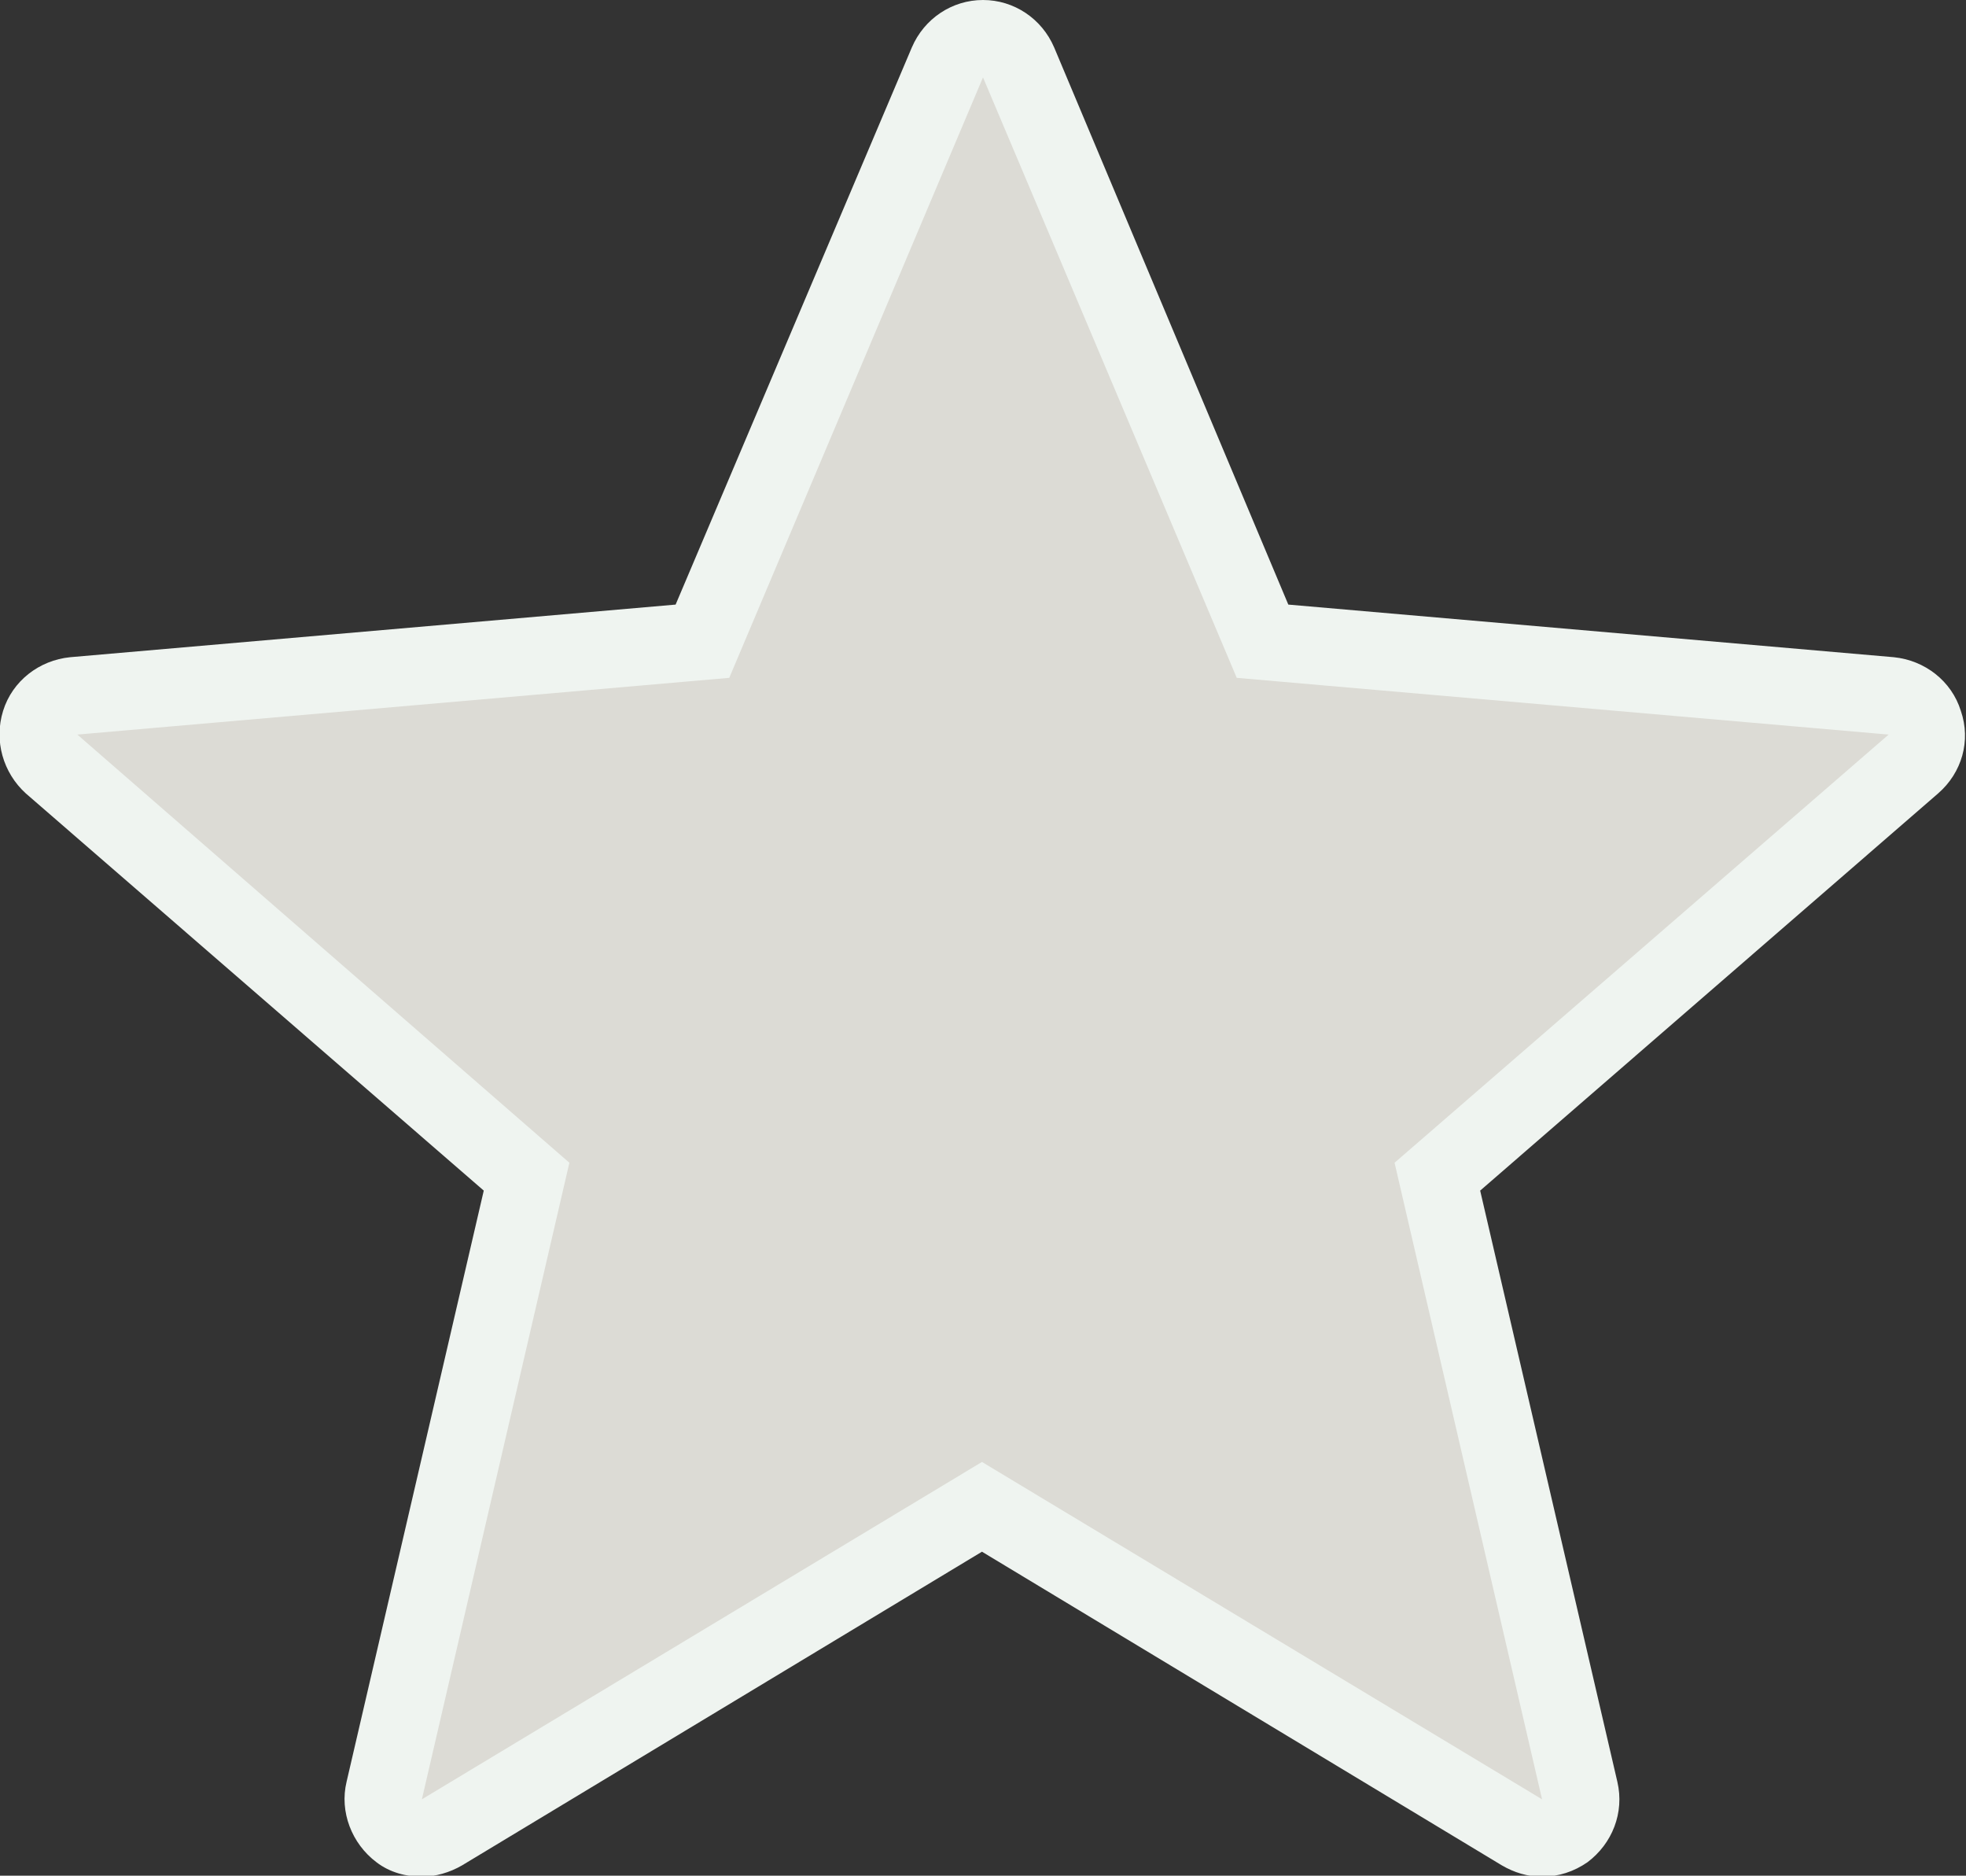
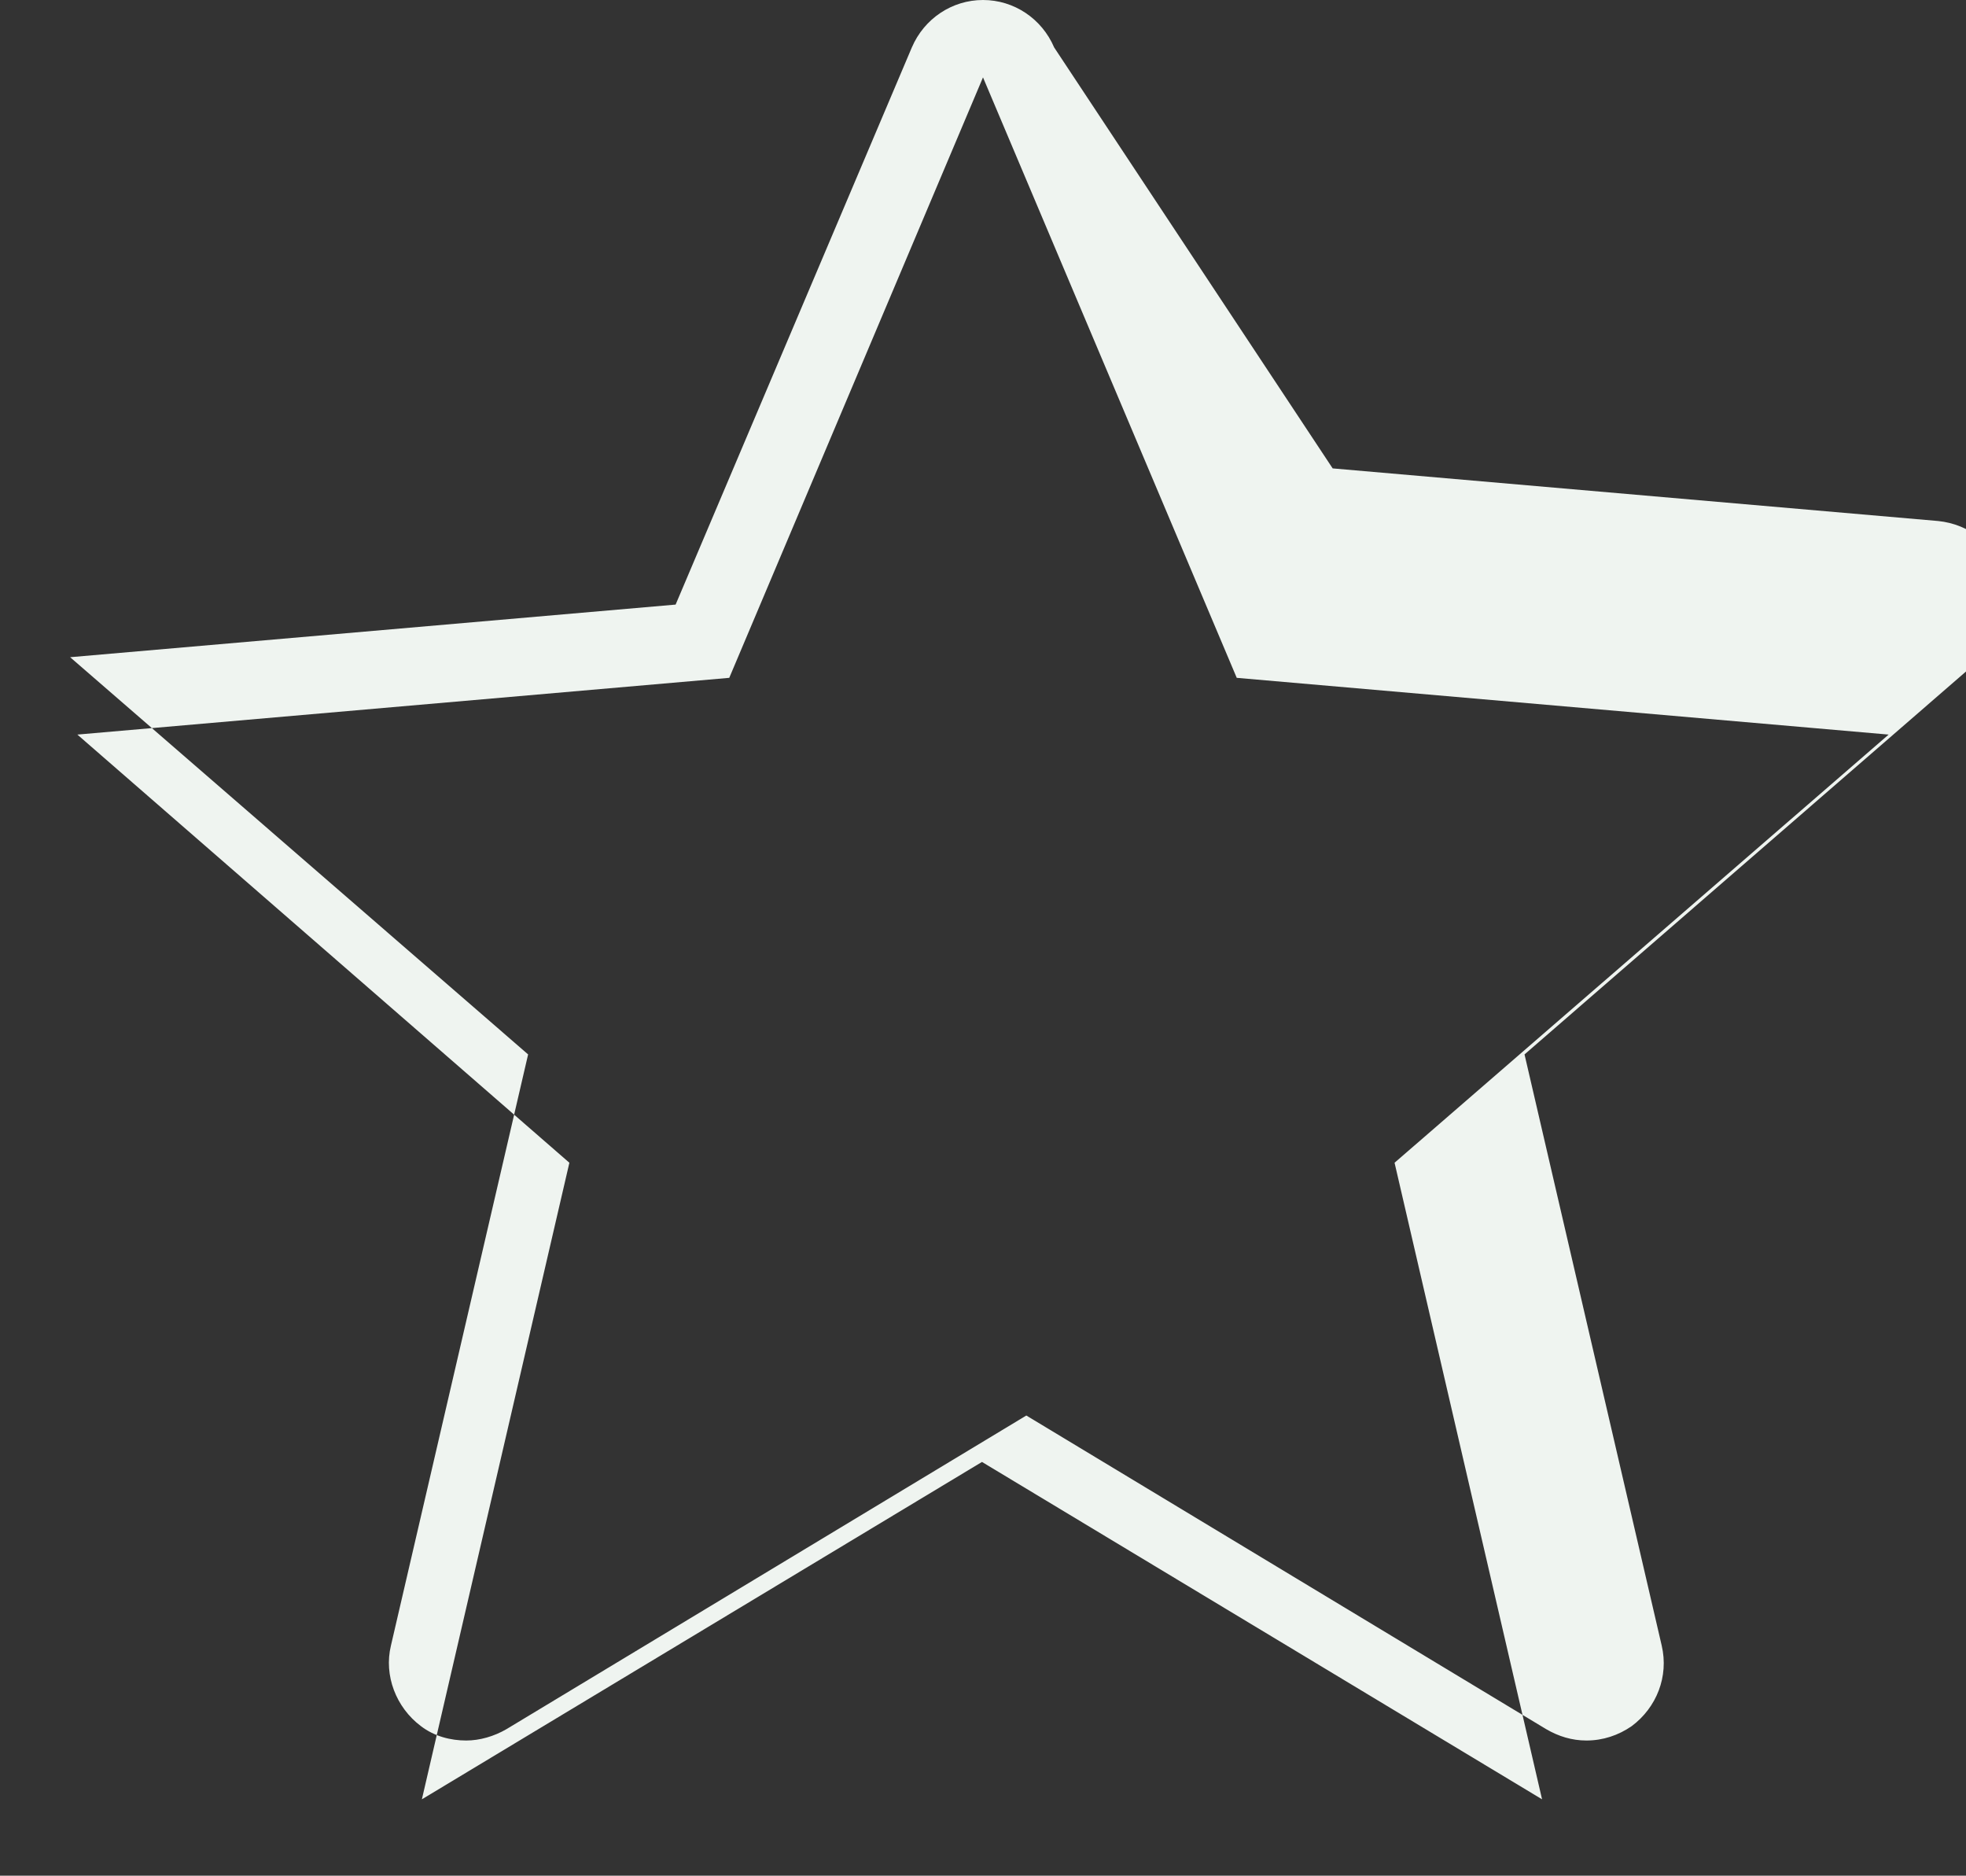
<svg xmlns="http://www.w3.org/2000/svg" id="Ebene_1" viewBox="0 0 19.06 18.18">
  <rect x="0" y="0" width="19.06" height="18.18" fill="#333333" stroke="none" />
  <defs>
    <style>.cls-1{fill:#eff4f0;}.cls-2{fill:#dcdbd5;}</style>
  </defs>
-   <path class="cls-2" d="m4.1,17.81c-.08,0-.15-.02-.22-.07-.12-.09-.18-.24-.15-.39l1.38-5.95L.5,7.4c-.11-.1-.16-.26-.11-.4.05-.14.17-.25.32-.26l6.09-.53L9.18.6c.06-.14.19-.23.35-.23s.29.09.35.23l2.38,5.61,6.09.53c.15.01.28.12.32.26.05.14,0,.3-.11.4l-4.62,4,1.38,5.95c.03.15-.02.3-.15.39-.07.05-.14.07-.22.07-.07,0-.13-.02-.19-.05l-5.23-3.16-5.23,3.16c-.06.04-.13.05-.19.05Z" />
-   <path class="cls-1" d="m9.53.75l2.46,5.82,6.32.55-4.79,4.15,1.43,6.17-5.43-3.27-5.43,3.27,1.43-6.17L.75,7.12l6.32-.55L9.53.75m0-.75c-.3,0-.57.18-.69.46l-2.29,5.4-5.87.51c-.3.03-.56.23-.65.52-.09.29,0,.6.22.8l4.44,3.85-1.33,5.73c-.07.29.05.6.29.78.13.1.29.14.44.14.13,0,.27-.04.39-.11l5.04-3.04,5.04,3.04c.12.07.25.11.39.11.16,0,.31-.05.44-.14.24-.18.36-.48.29-.78l-1.33-5.73,4.44-3.85c.23-.2.32-.51.22-.8-.09-.29-.35-.49-.65-.52l-5.87-.51L10.22.46c-.12-.28-.39-.46-.69-.46h0Z" />
+   <path class="cls-1" d="m9.53.75l2.46,5.82,6.32.55-4.79,4.15,1.43,6.17-5.43-3.27-5.43,3.27,1.43-6.17L.75,7.12l6.32-.55L9.53.75m0-.75c-.3,0-.57.18-.69.46l-2.29,5.4-5.87.51l4.44,3.85-1.33,5.73c-.07.29.05.6.29.78.13.1.29.14.44.14.13,0,.27-.04.39-.11l5.04-3.04,5.04,3.04c.12.07.25.11.39.11.16,0,.31-.05.44-.14.24-.18.36-.48.29-.78l-1.33-5.73,4.44-3.85c.23-.2.32-.51.22-.8-.09-.29-.35-.49-.65-.52l-5.87-.51L10.22.46c-.12-.28-.39-.46-.69-.46h0Z" />
</svg>